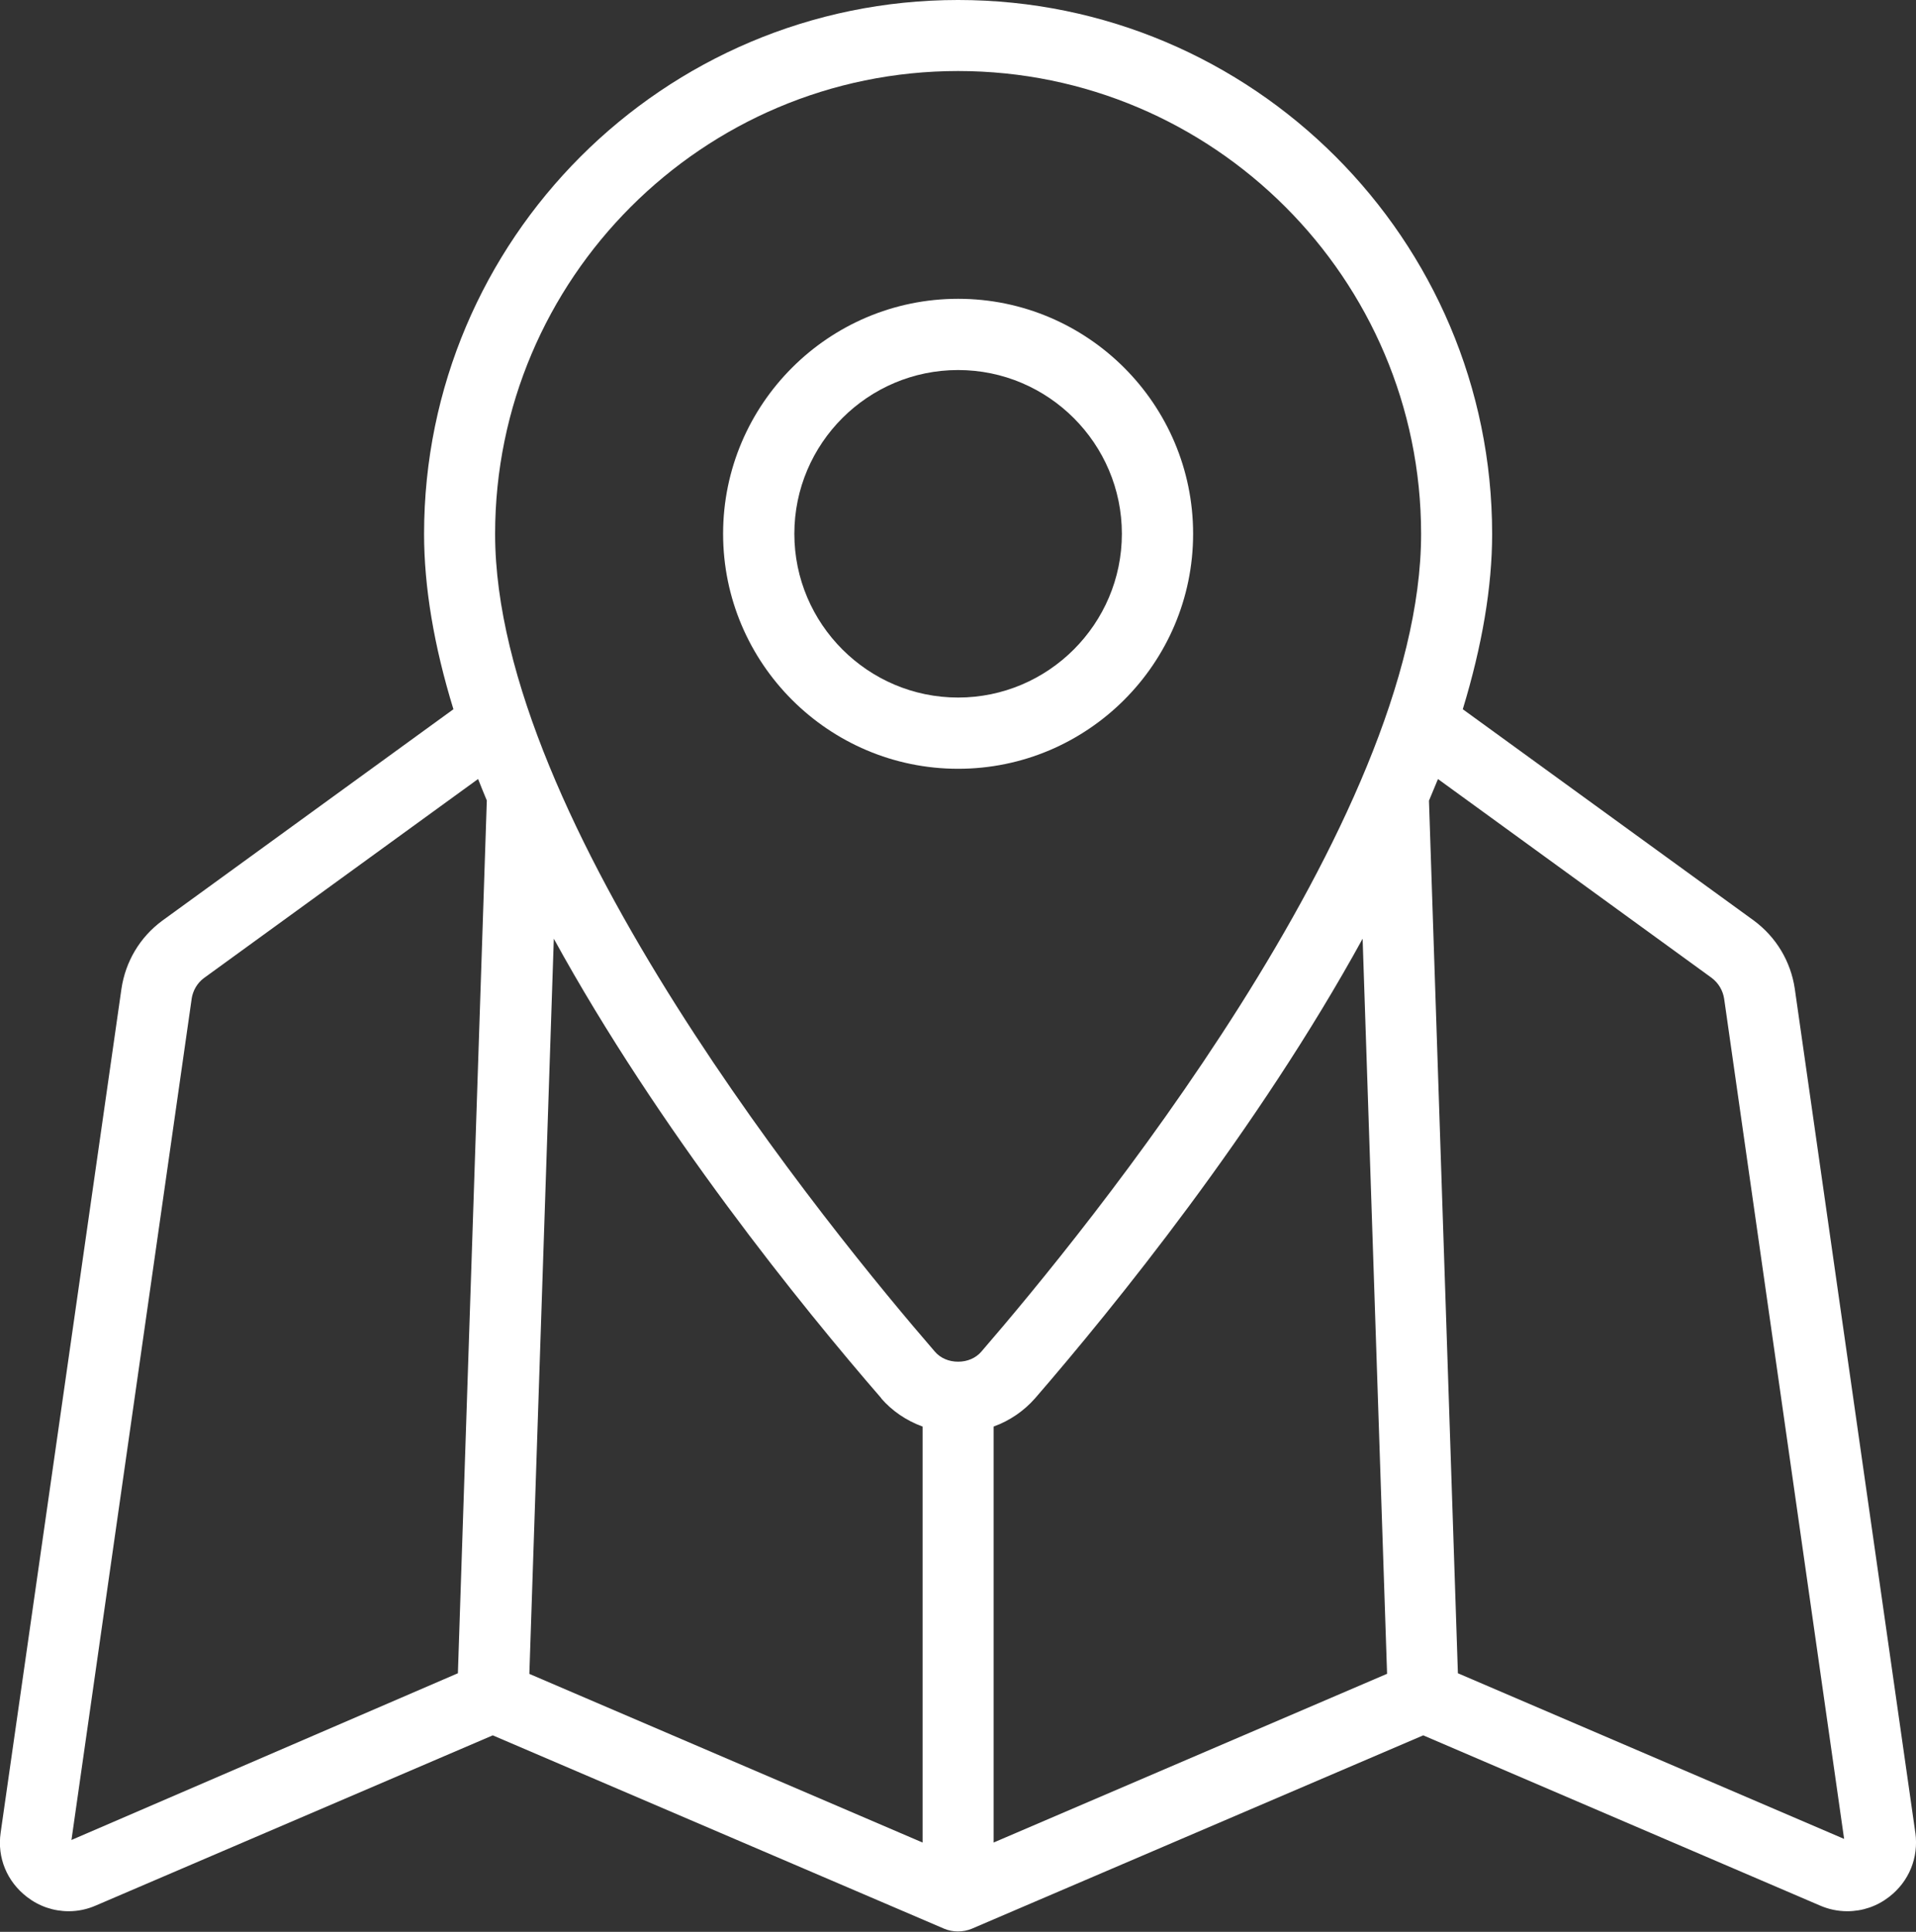
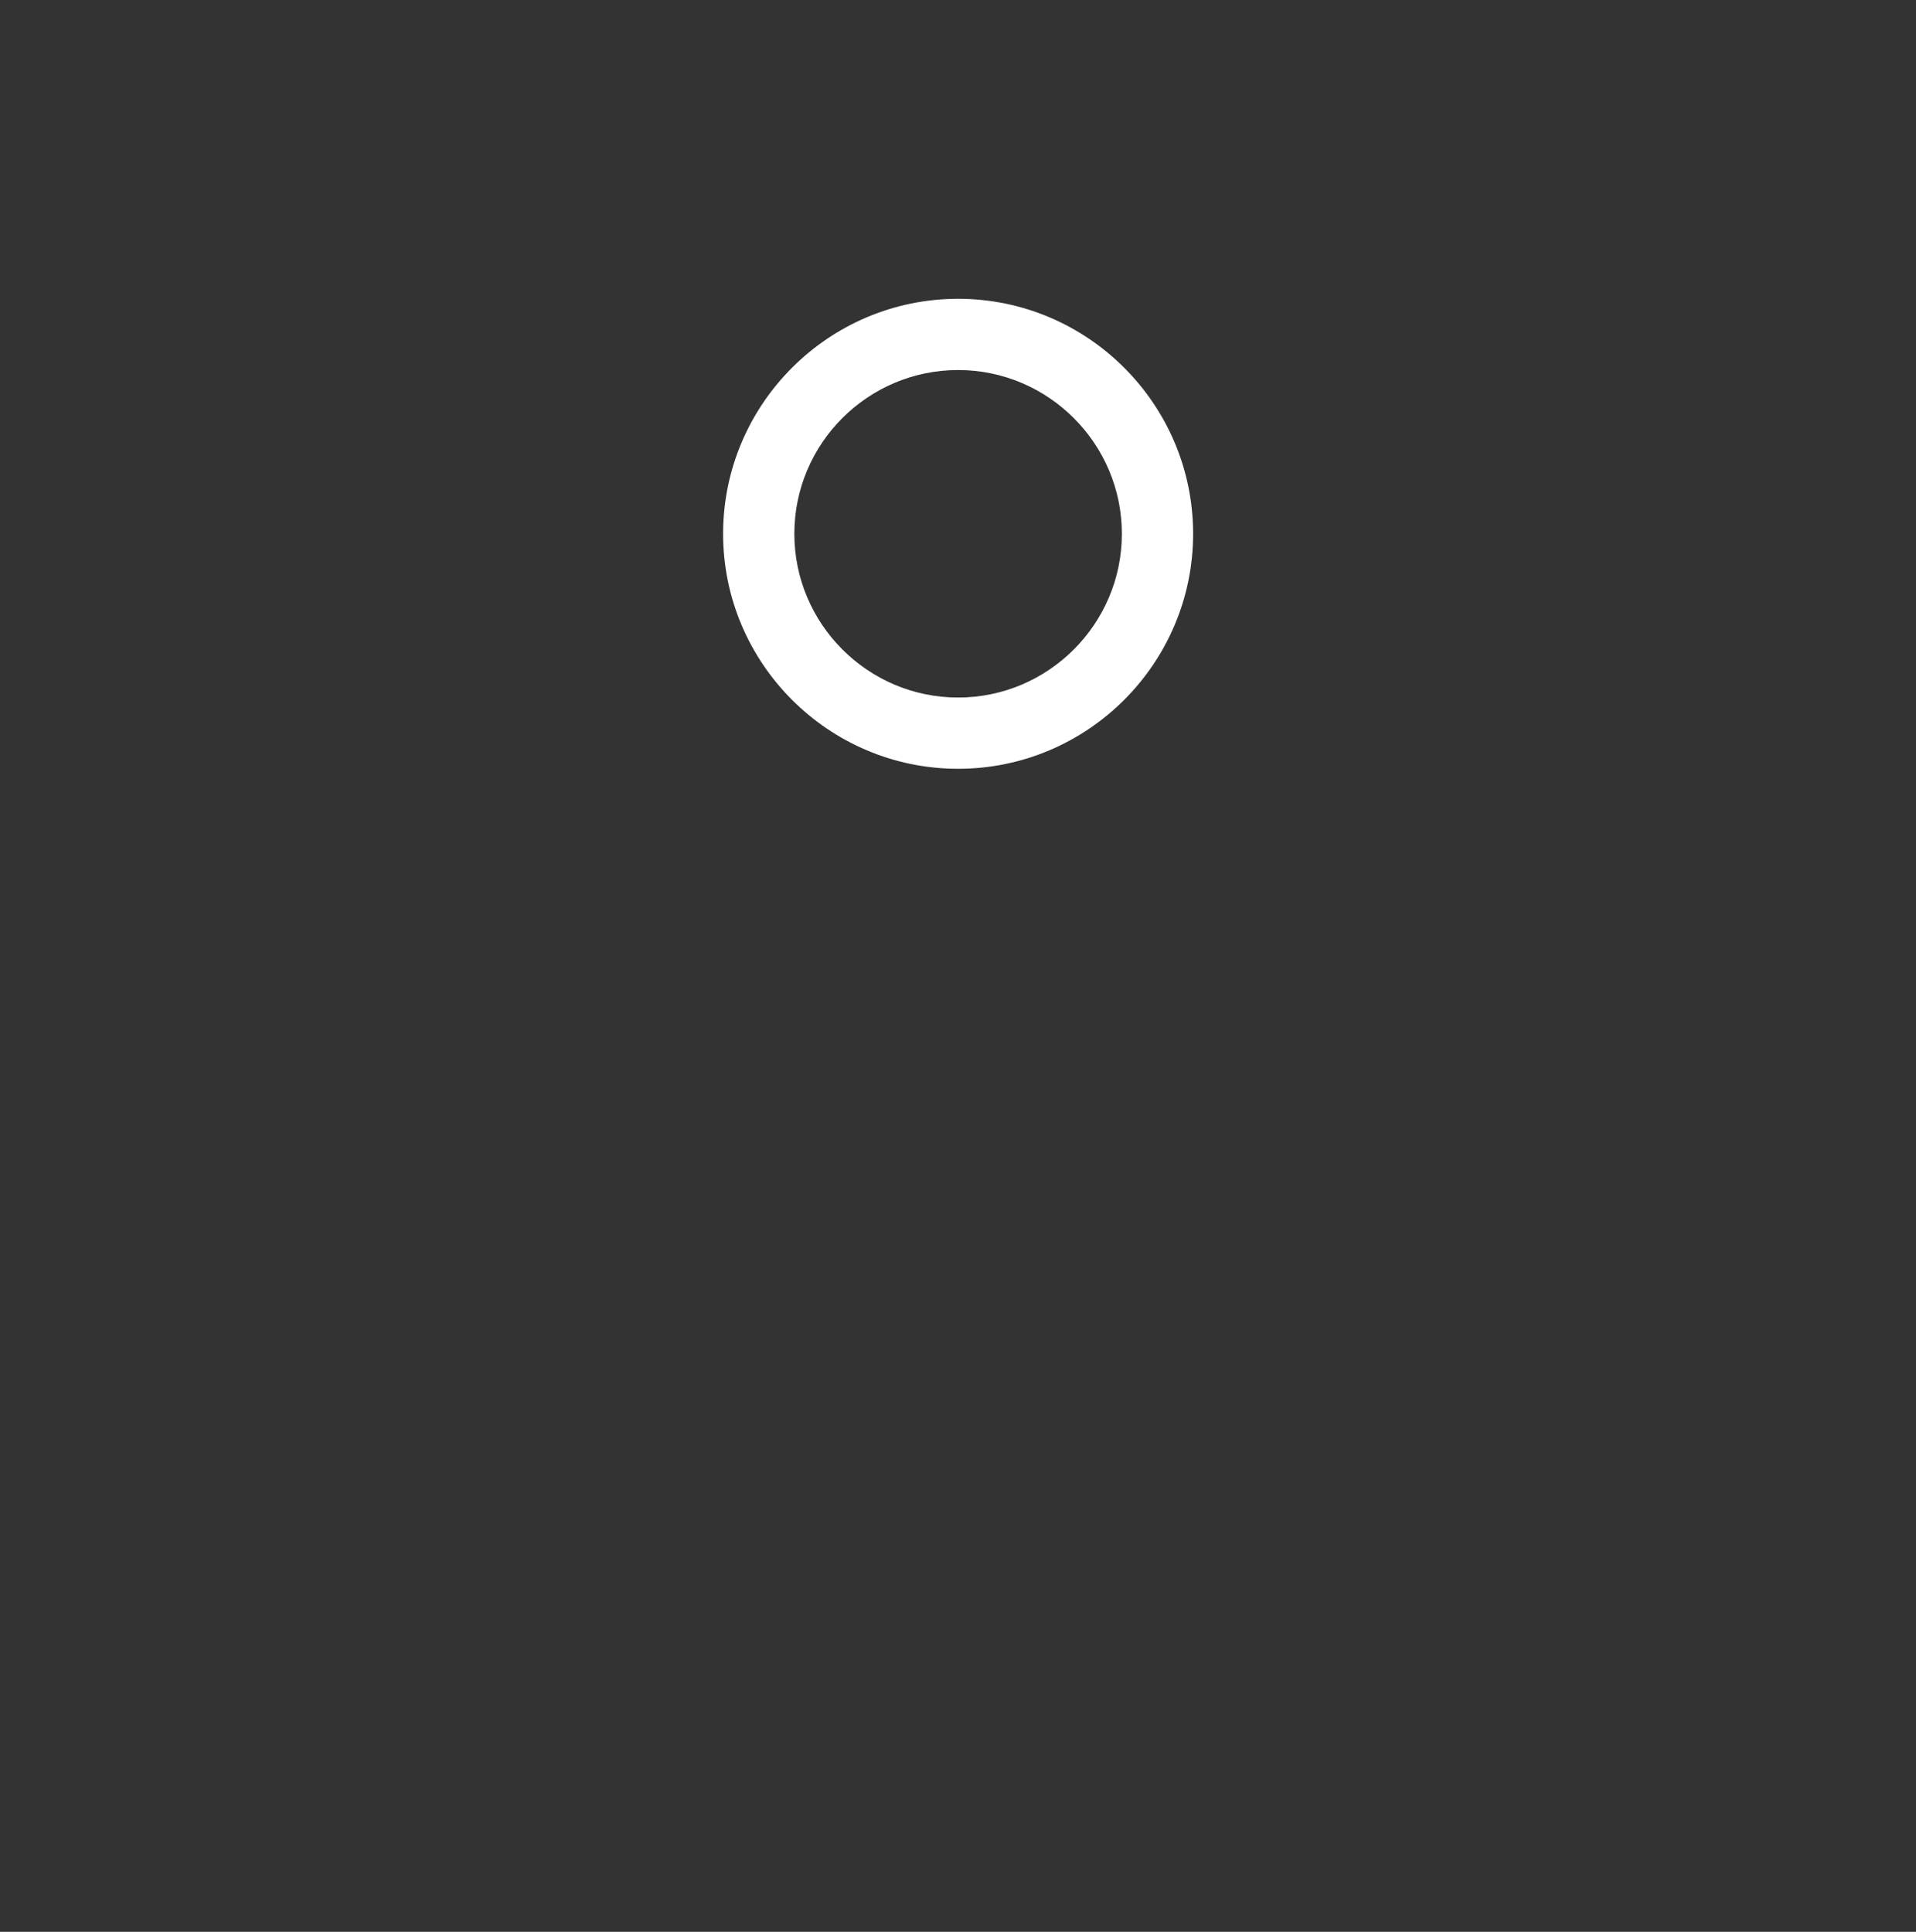
<svg xmlns="http://www.w3.org/2000/svg" id="_Слой_2" data-name="Слой_2" viewBox="0 0 90.09 90.84">
  <rect x="0" y="0" width="90.09" height="90.84" fill="#333333" stroke="none" />
  <defs>
    <style> .cls-1 { fill: #fff; } </style>
  </defs>
  <g id="_Слой_1-2" data-name="Слой_1">
    <g>
      <path class="cls-1" d="M45.05,36.15c6.09,0,11.05-4.96,11.05-11.05s-4.96-11.05-11.05-11.05-11.05,4.96-11.05,11.05,4.96,11.05,11.05,11.05ZM37.35,25.1c0-4.25,3.46-7.7,7.7-7.7s7.7,3.46,7.7,7.7-3.46,7.7-7.7,7.7-7.7-3.46-7.7-7.7Z" />
-       <path class="cls-1" d="M90.06,86.19h0l-5.67-39.7c-.19-1.28-.87-2.42-1.92-3.2l-13.69-9.94c.91-2.99,1.38-5.75,1.38-8.24,0-13.85-11.26-25.11-25.11-25.11s-25.11,11.26-25.11,25.11c0,2.48.46,5.25,1.38,8.24l-13.7,9.95c-1.04.77-1.72,1.91-1.91,3.2L.03,86.18c-.17,1.17.3,2.3,1.24,3.02.57.44,1.25.67,1.96.67.44,0,.87-.09,1.28-.27l18.66-8,21.22,9.09c.21.09.43.13.65.13s.45-.04.66-.13l21.22-9.09,18.65,8c.41.18.85.27,1.29.27.71,0,1.39-.23,1.96-.67.94-.72,1.4-1.85,1.24-3.02ZM67.61,36.63l12.87,9.35c.32.24.53.59.59.99l5.64,39.5-18.16-7.79-1.36-41.03c.14-.34.28-.68.42-1.01ZM65.21,78.71l-18.49,7.93v-19.56c.77-.28,1.43-.74,1.95-1.33,3.71-4.29,10.46-12.61,15.4-21.61l1.15,34.57ZM41.43,65.75c.51.59,1.18,1.05,1.95,1.33v19.56l-18.49-7.93,1.15-34.57c4.94,9,11.68,17.32,15.4,21.61ZM45.05,3.34c12,0,21.77,9.77,21.77,21.77,0,13.5-15.83,32.84-20.68,38.45-.26.3-.65.47-1.09.47s-.83-.17-1.09-.47c-4.85-5.61-20.68-24.95-20.68-38.45,0-12,9.76-21.77,21.77-21.77ZM9.01,46.97c.06-.4.27-.75.58-.98l12.89-9.36c.13.34.27.67.41,1.01l-1.36,41.04-18.17,7.84,5.65-39.54Z" />
    </g>
  </g>
</svg>